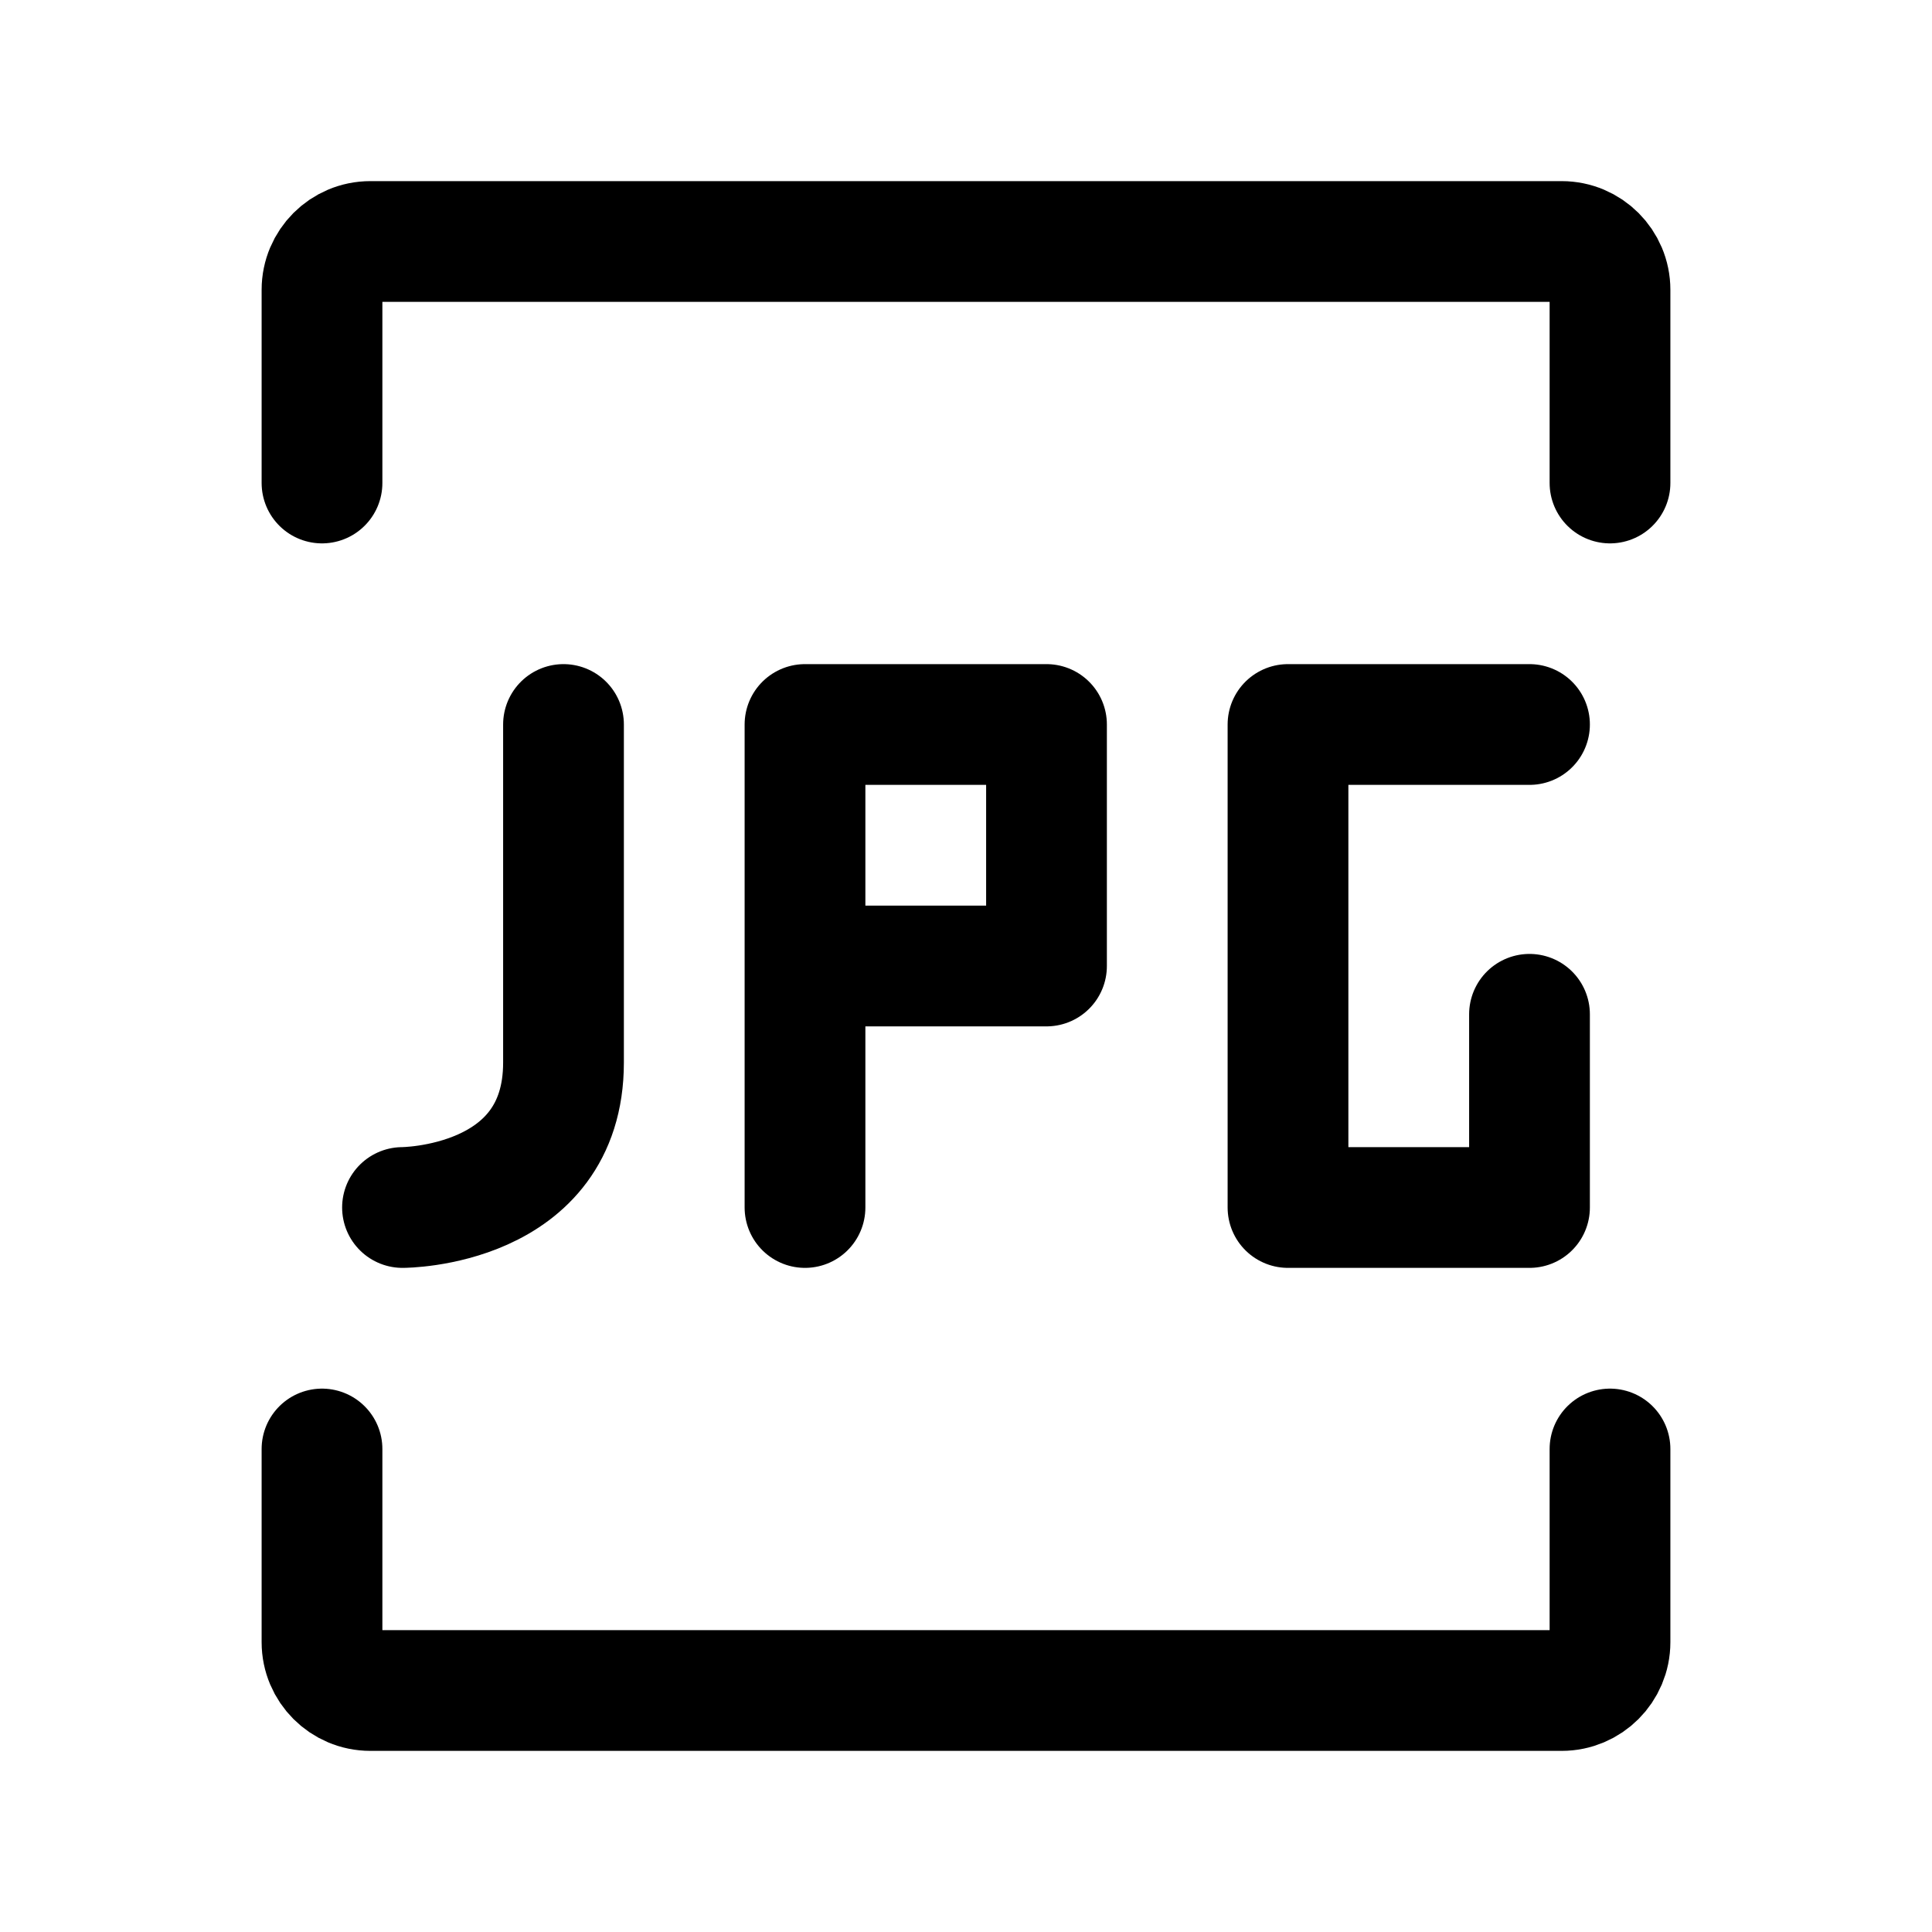
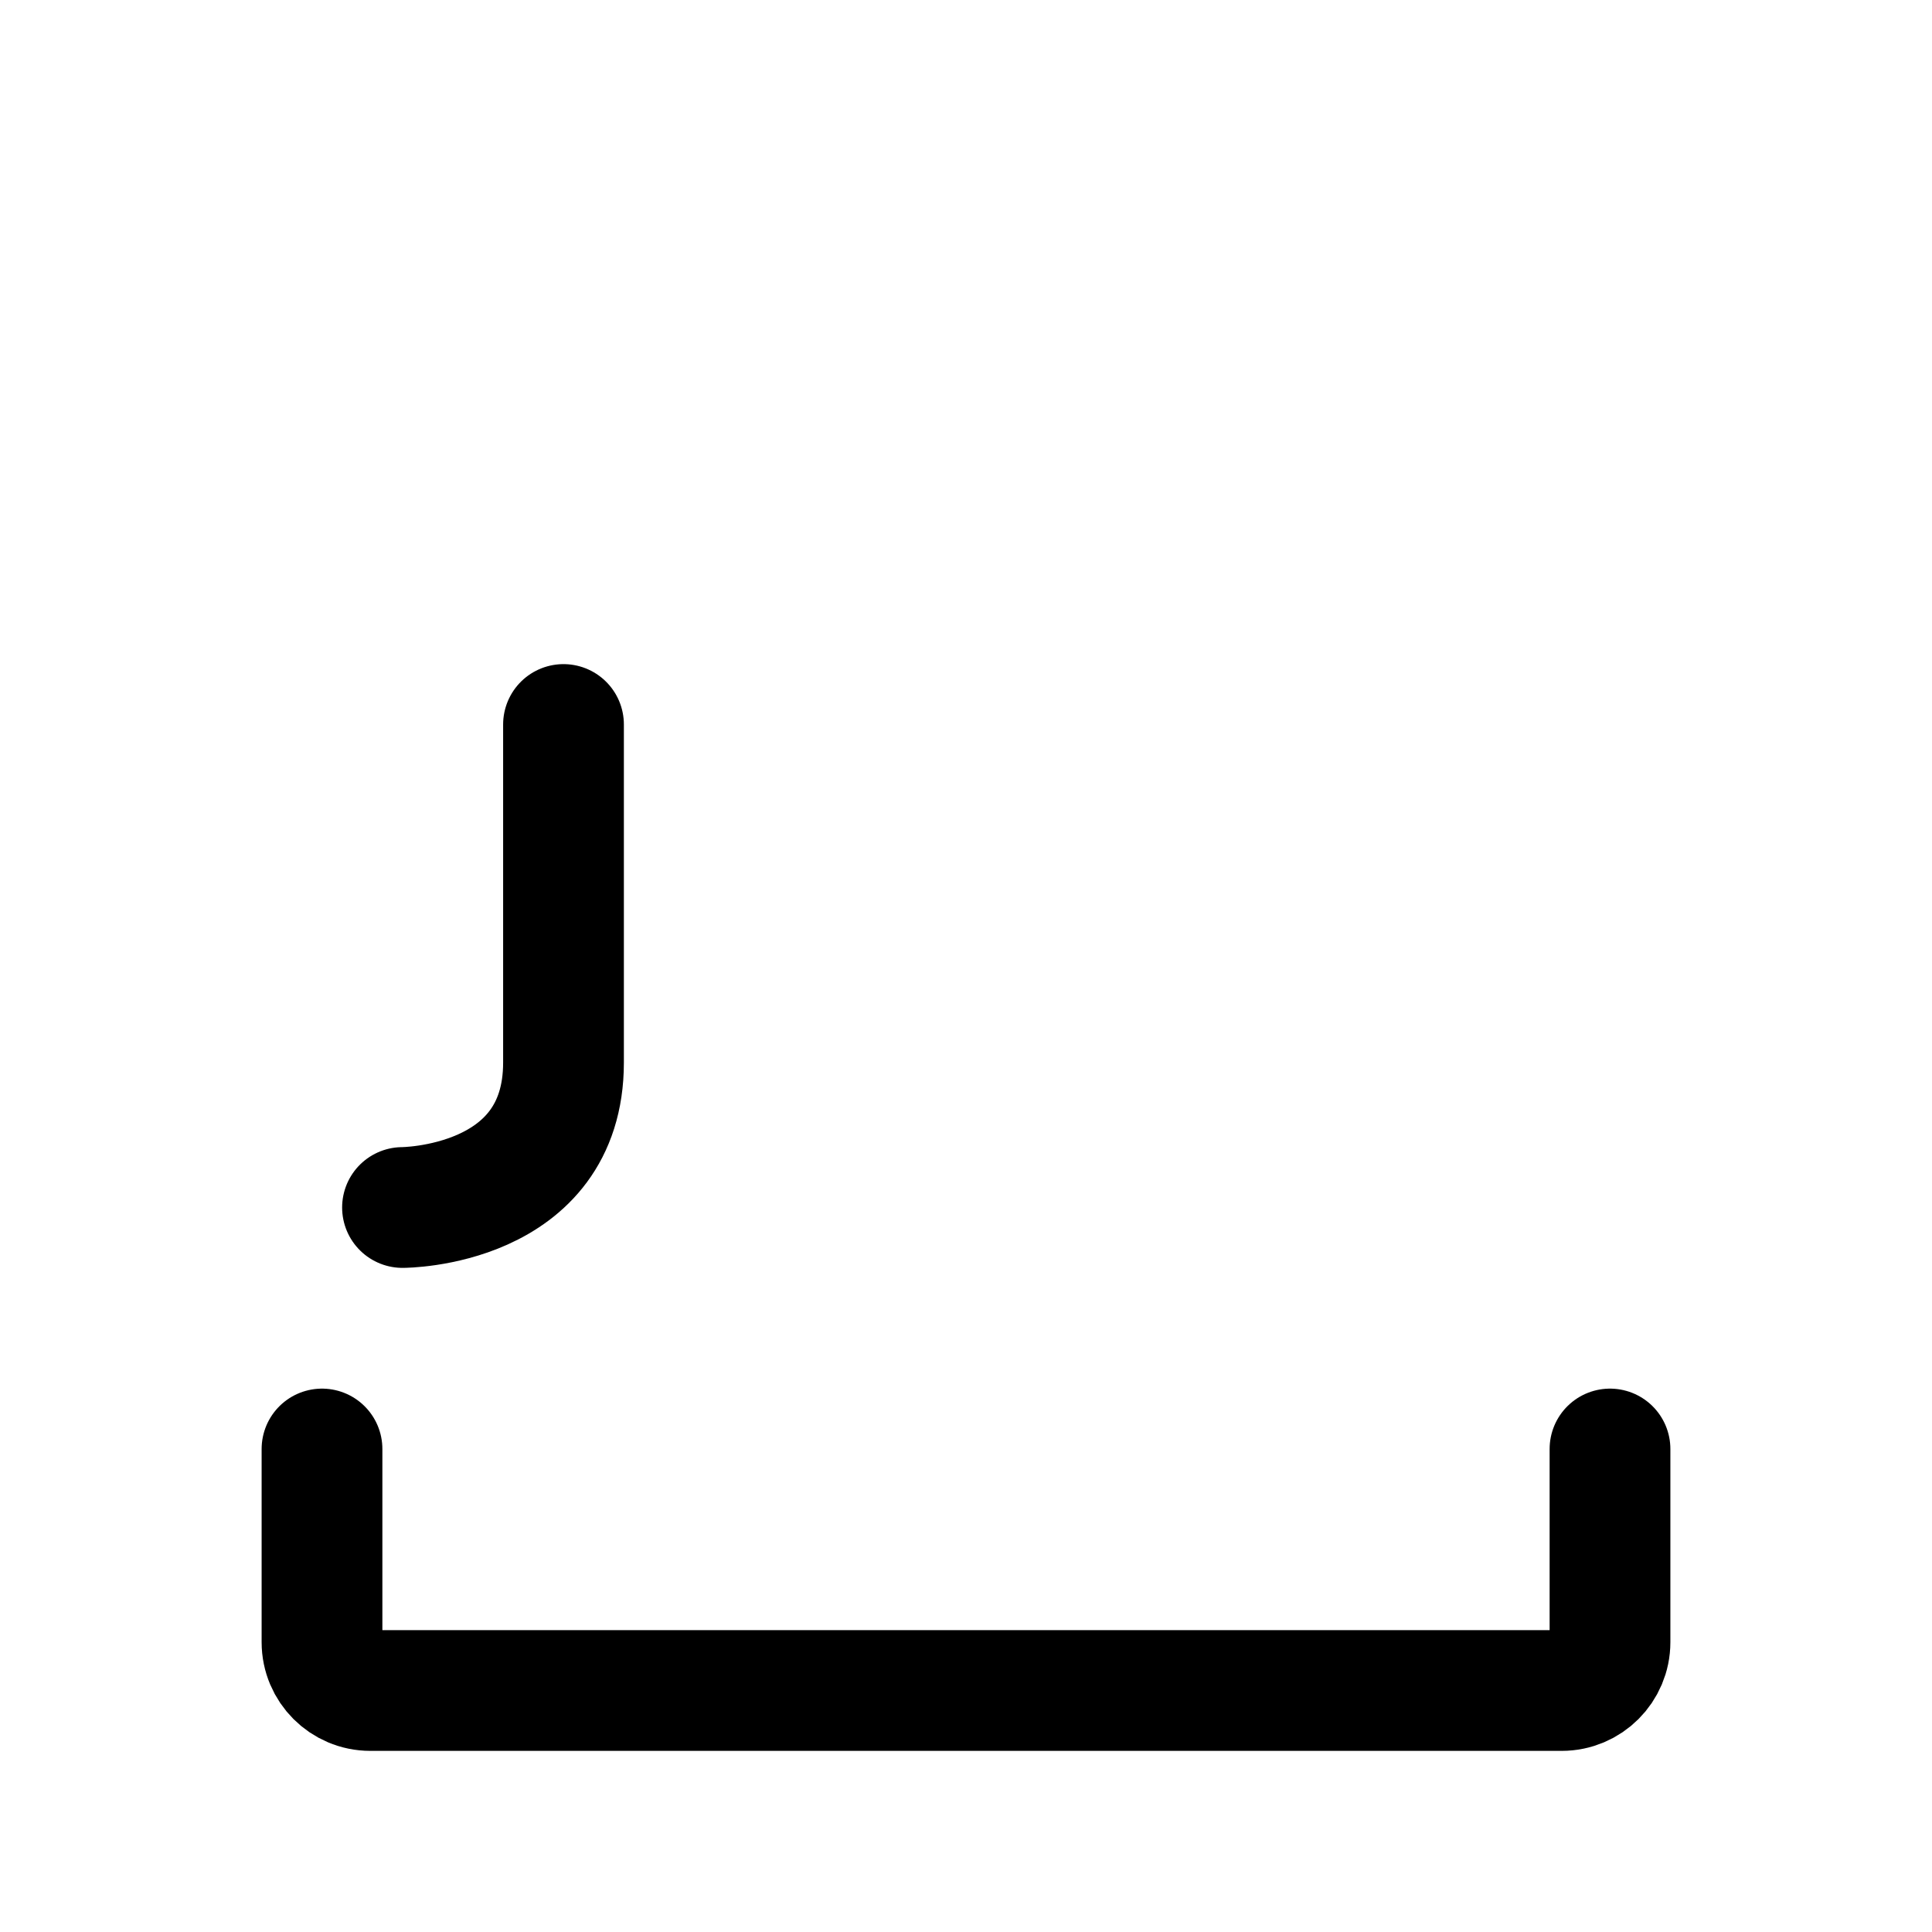
<svg xmlns="http://www.w3.org/2000/svg" width="24" height="24" viewBox="0 0 24 24" stroke-width="1.5" fill="none">
-   <path d="M4 6V3.6C4 3.269 4.269 3 4.6 3H19.4C19.731 3 20 3.269 20 3.6V6" stroke="currentColor" stroke-linecap="round" />
  <path d="M4 18V20.4C4 20.731 4.269 21 4.6 21H19.4C19.731 21 20 20.731 20 20.4V18" stroke="currentColor" stroke-linecap="round" />
-   <path d="M10 15V12M10 12V9H13L13 12H10Z" stroke="currentColor" stroke-linecap="round" stroke-linejoin="round" />
-   <path d="M19 9H16L16 15L19 15V12.6" stroke="currentColor" stroke-linecap="round" stroke-linejoin="round" />
  <path d="M7 9C7 9 7 11.4 7 13.2C7 15 5 15 5 15" stroke="currentColor" stroke-linecap="round" stroke-linejoin="round" />
</svg>